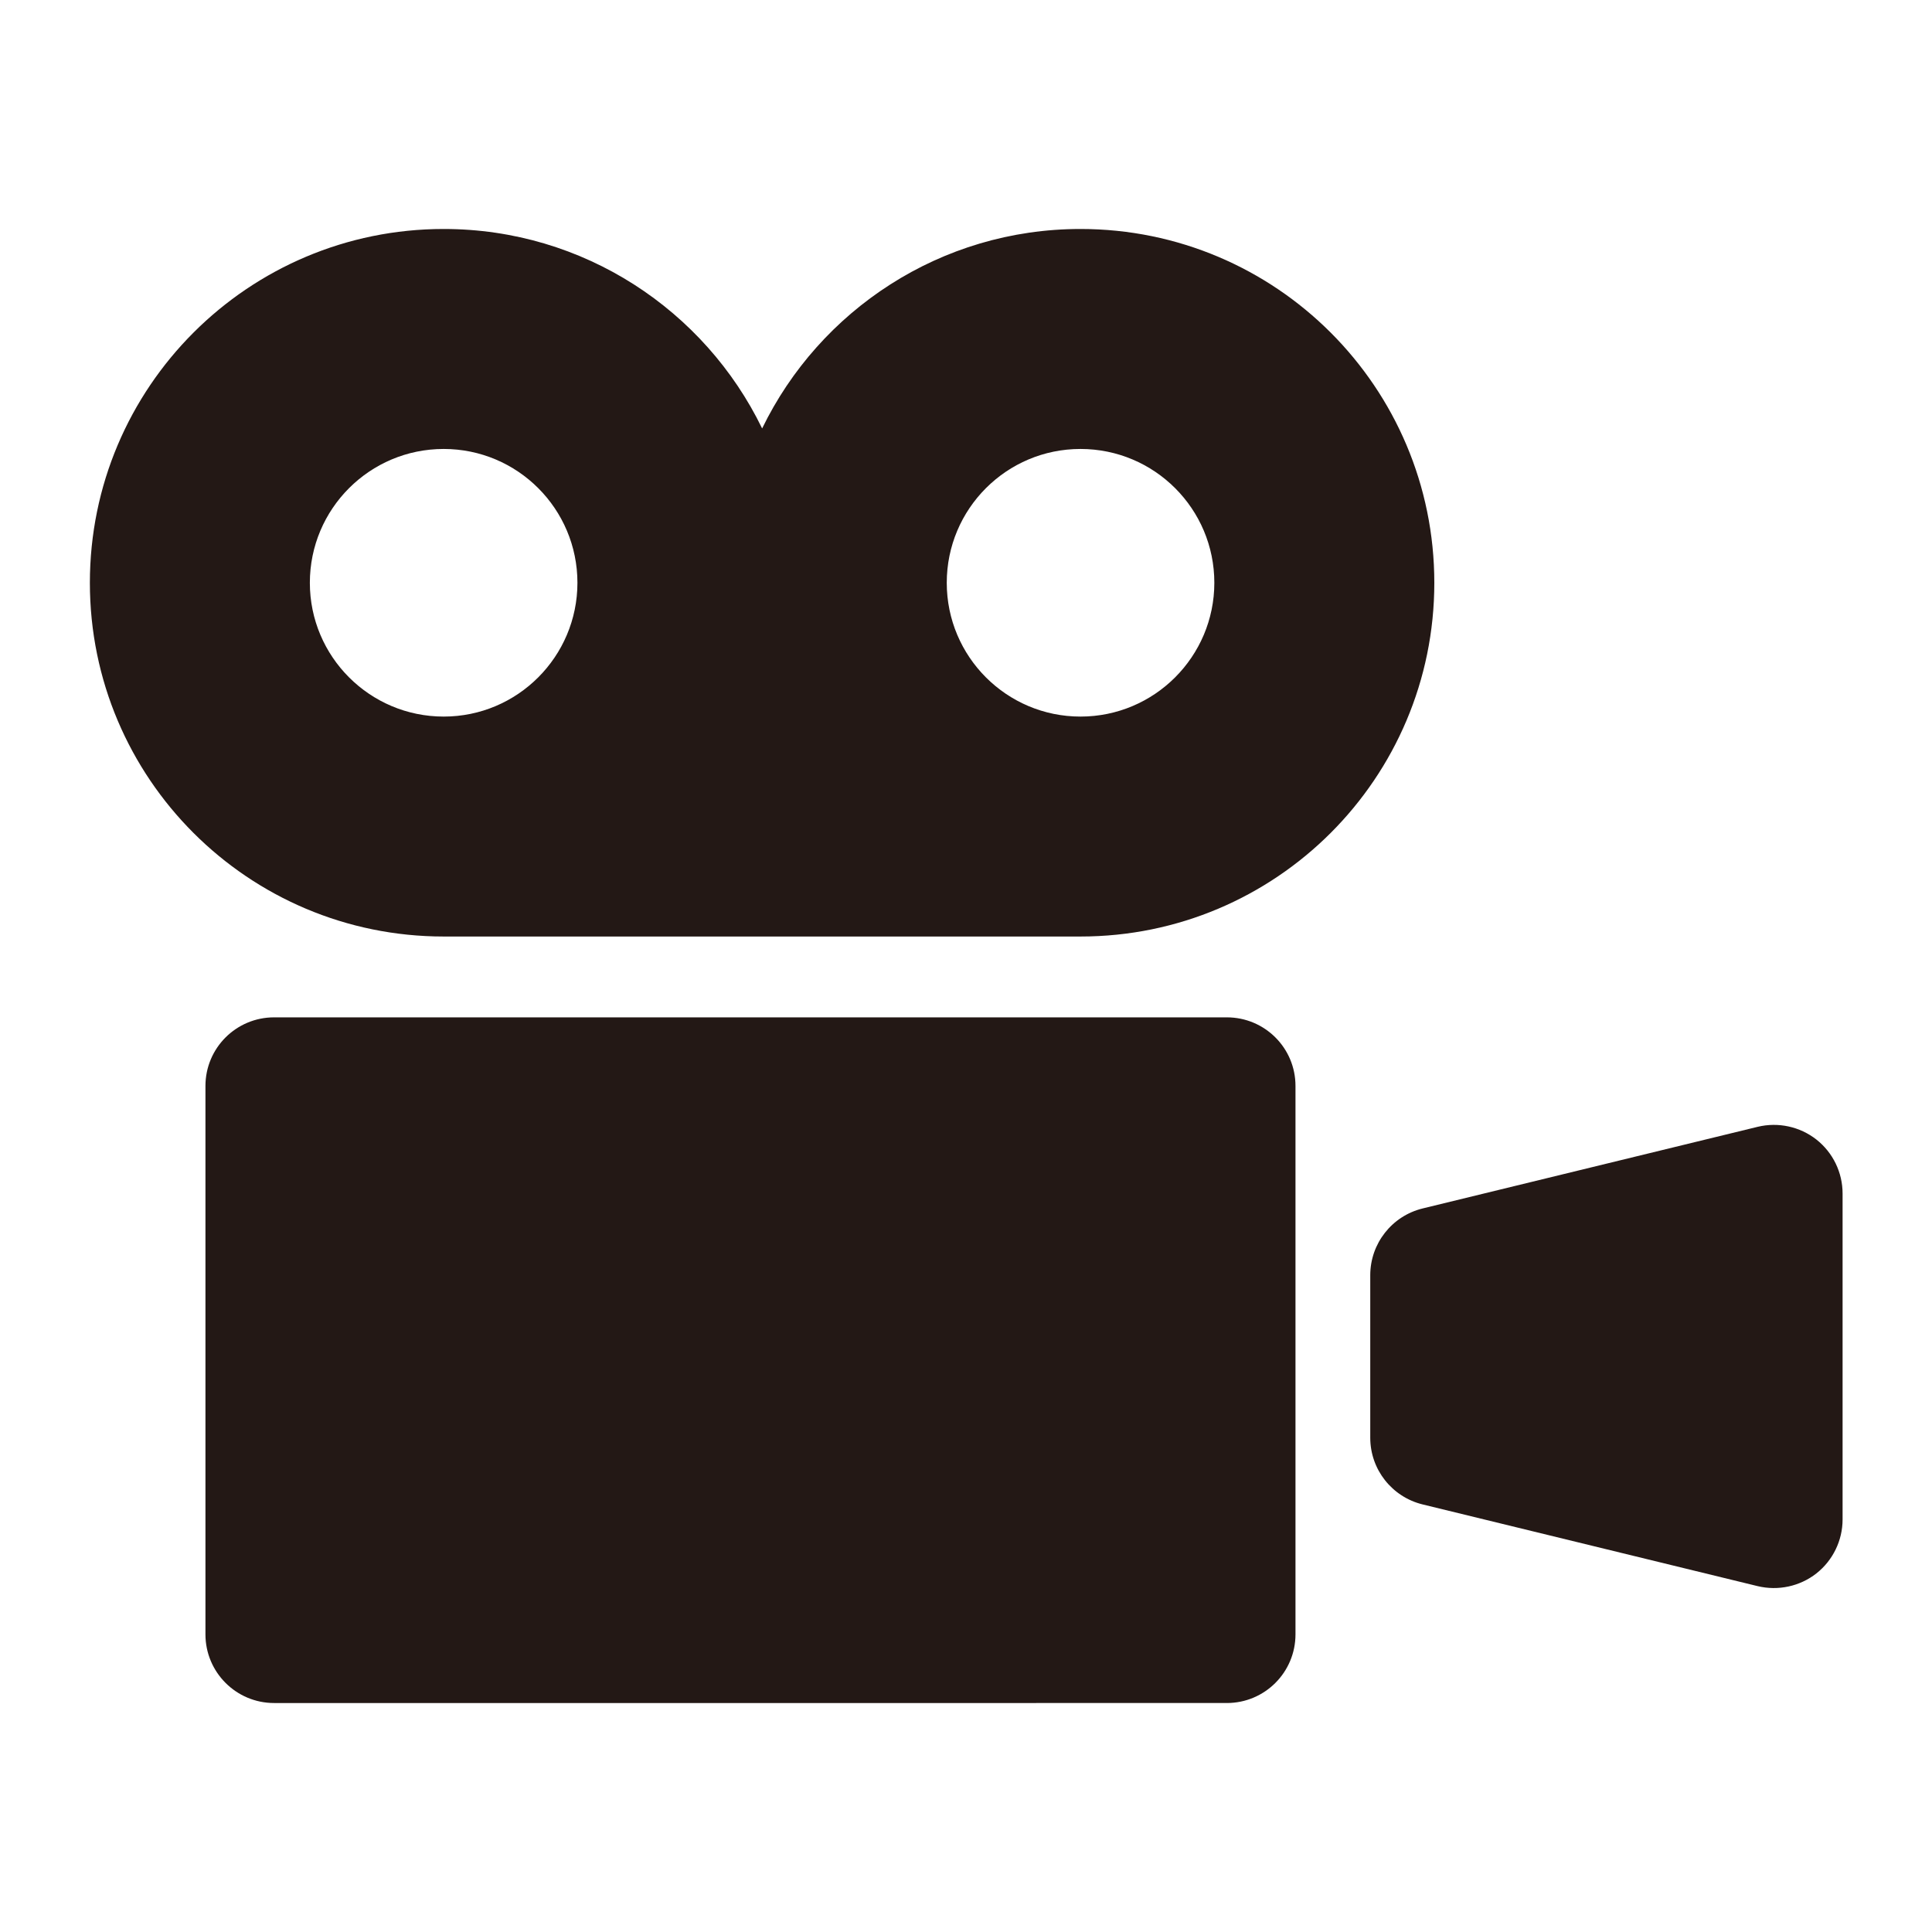
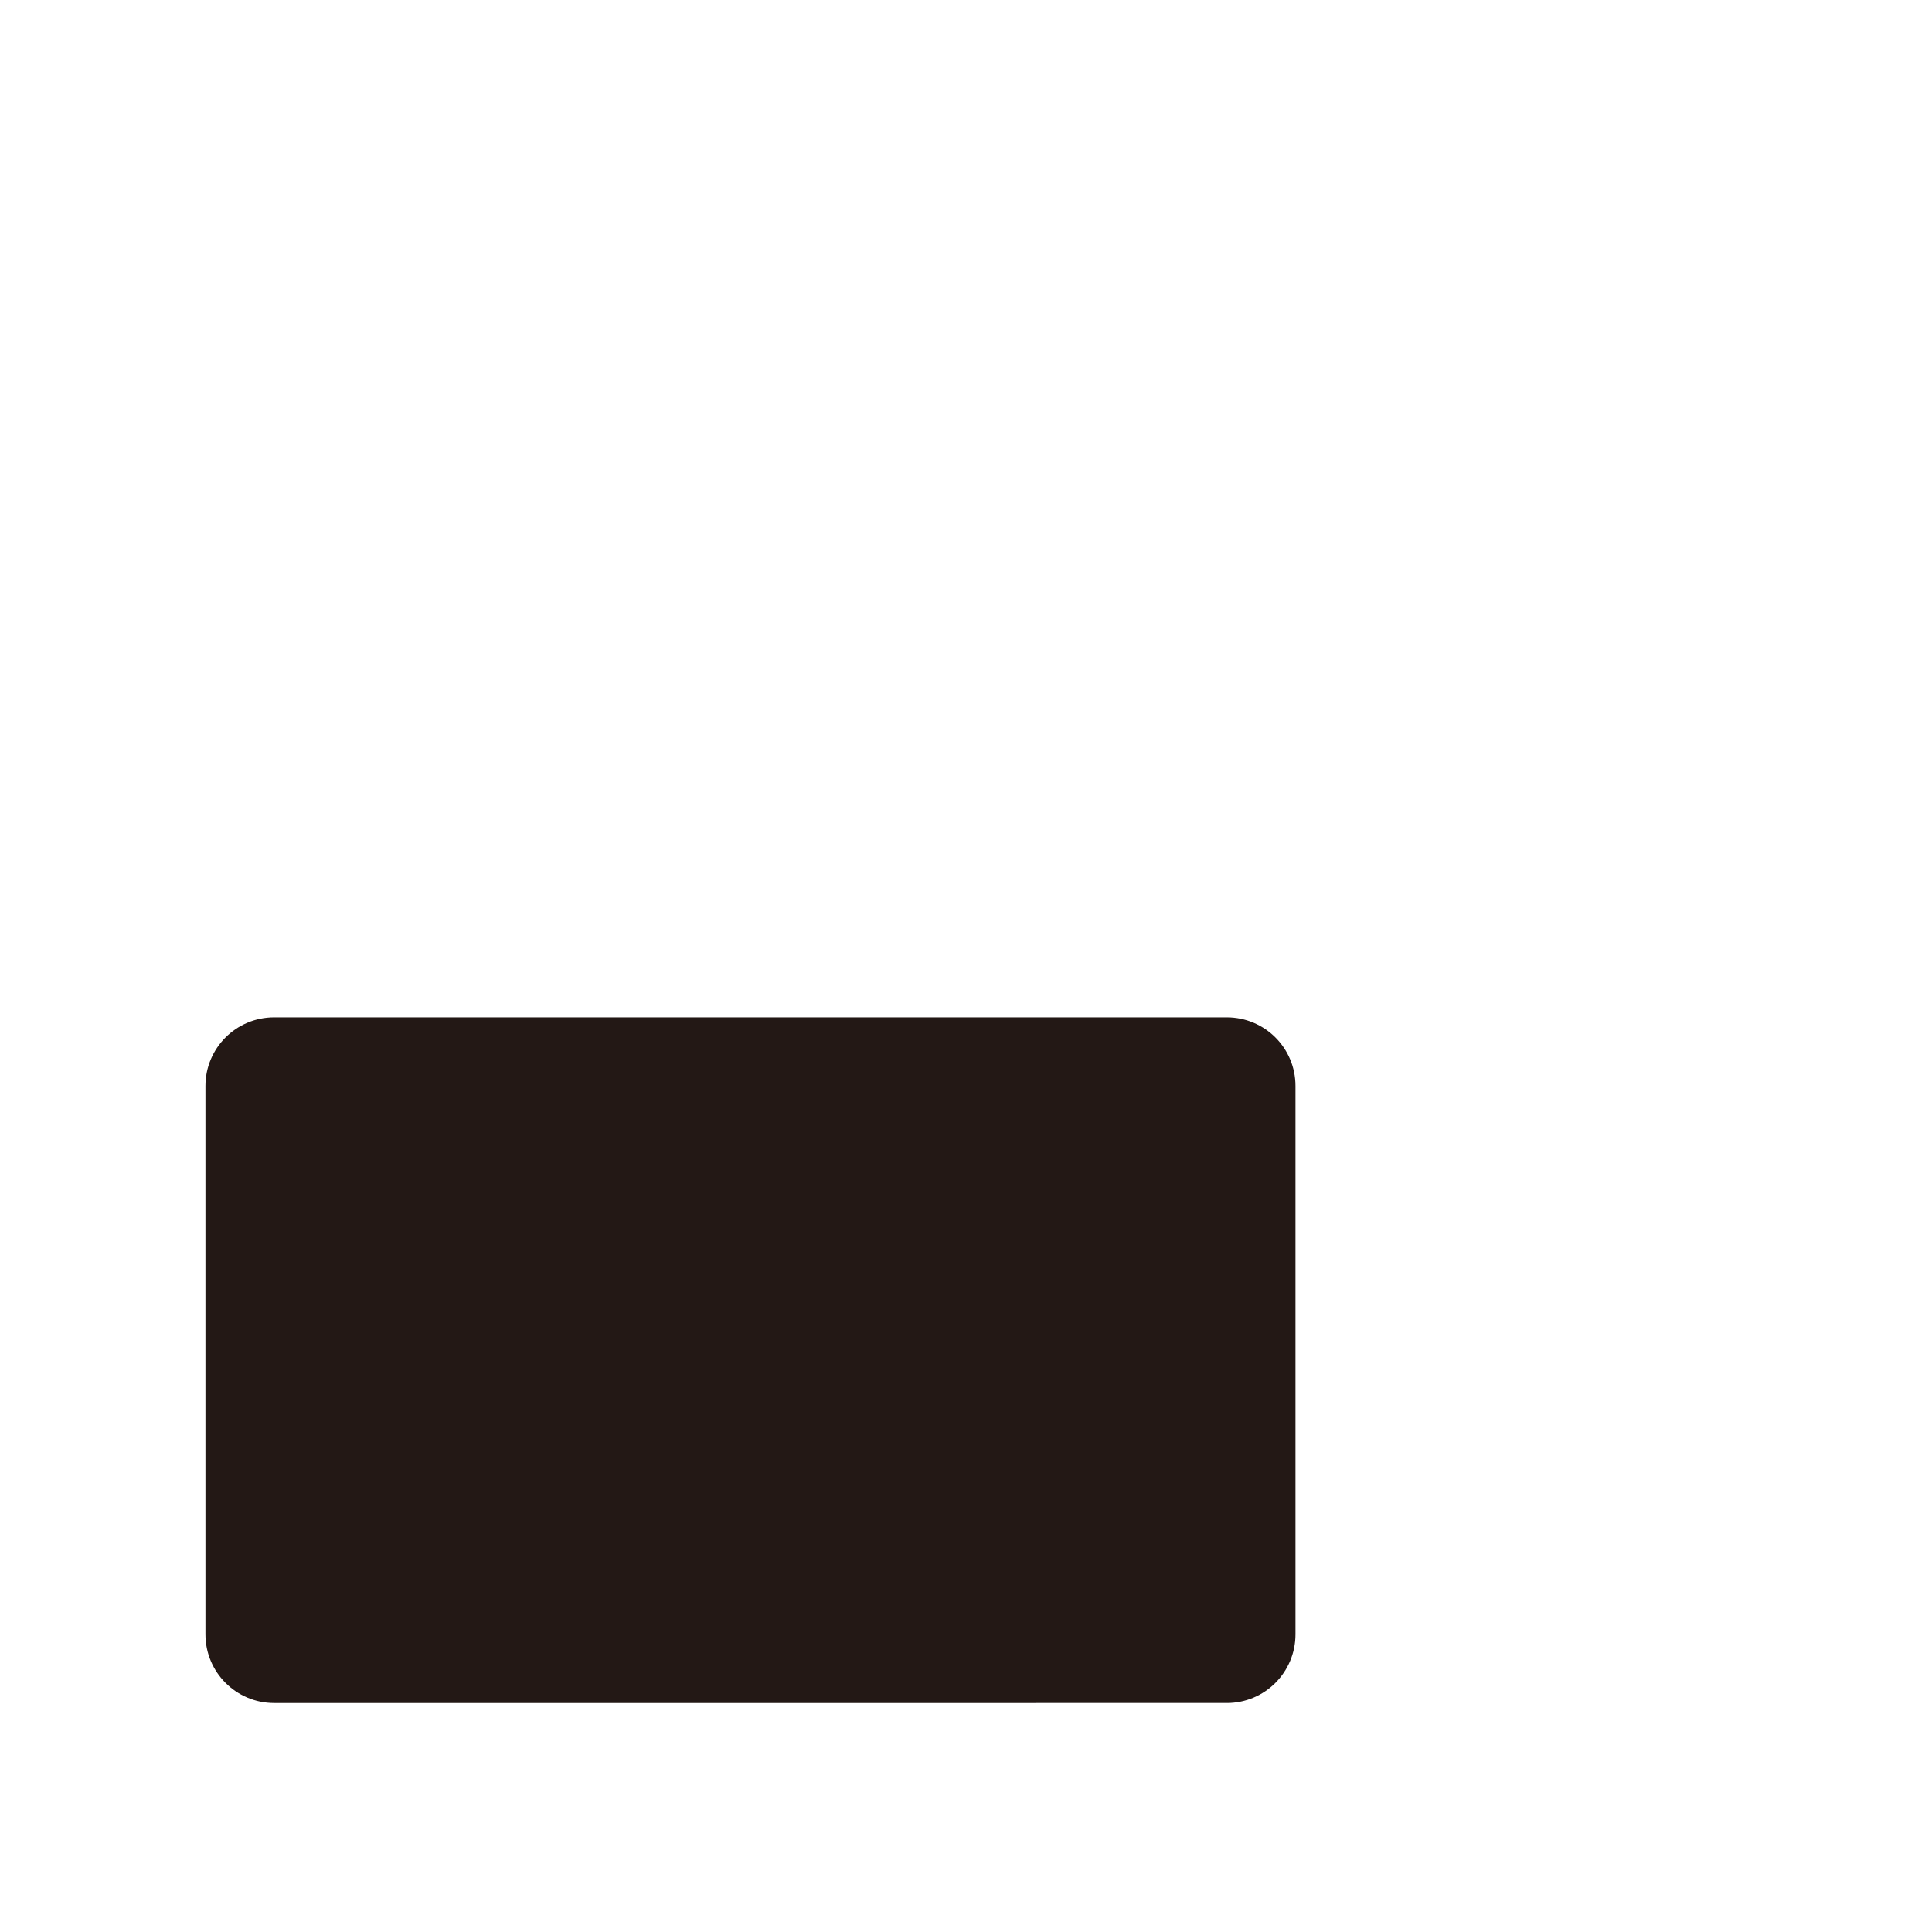
<svg xmlns="http://www.w3.org/2000/svg" version="1.1" id="レイヤー_1" x="0px" y="0px" viewBox="0 0 50 50" style="enable-background:new 0 0 50 50;" xml:space="preserve">
  <style type="text/css">
	.st0{fill:#231815;}
</style>
  <g>
-     <path class="st0" d="M27.963,5.926c-3.624,0-6.755,2.107-8.239,5.162c-1.484-3.055-4.617-5.162-8.241-5.162   c-5.058,0-9.157,4.099-9.157,9.157c0,5.057,4.099,9.154,9.157,9.154h16.48c5.058,0,9.157-4.098,9.157-9.154   C37.12,10.025,33.021,5.926,27.963,5.926z M11.483,18.545c-1.913,0-3.464-1.552-3.464-3.462c0-1.913,1.55-3.464,3.464-3.464   c1.91,0,3.461,1.55,3.461,3.464C14.943,16.993,13.393,18.545,11.483,18.545z M27.963,18.545c-1.912,0-3.461-1.552-3.461-3.462   c0-1.913,1.549-3.464,3.461-3.464c1.913,0,3.464,1.55,3.464,3.464C31.426,16.993,29.876,18.545,27.963,18.545z" />
    <path class="st0" d="M31.75,26.329H7.094c-0.983,0-1.777,0.795-1.777,1.776v14.192c0,0.981,0.795,1.777,1.777,1.777H31.75   c0.983,0,1.777-0.796,1.777-1.777V28.105C33.528,27.123,32.733,26.329,31.75,26.329z" />
-     <path class="st0" d="M47.008,29.491c-0.429-0.336-0.99-0.457-1.52-0.329l-8.668,2.112c-0.797,0.194-1.358,0.908-1.358,1.728v4.207   c0,0.82,0.561,1.532,1.358,1.726l8.668,2.114c0.53,0.127,1.091,0.007,1.52-0.329c0.428-0.338,0.678-0.853,0.678-1.398v-8.433   C47.686,30.343,47.436,29.828,47.008,29.491z" />
  </g>
</svg>